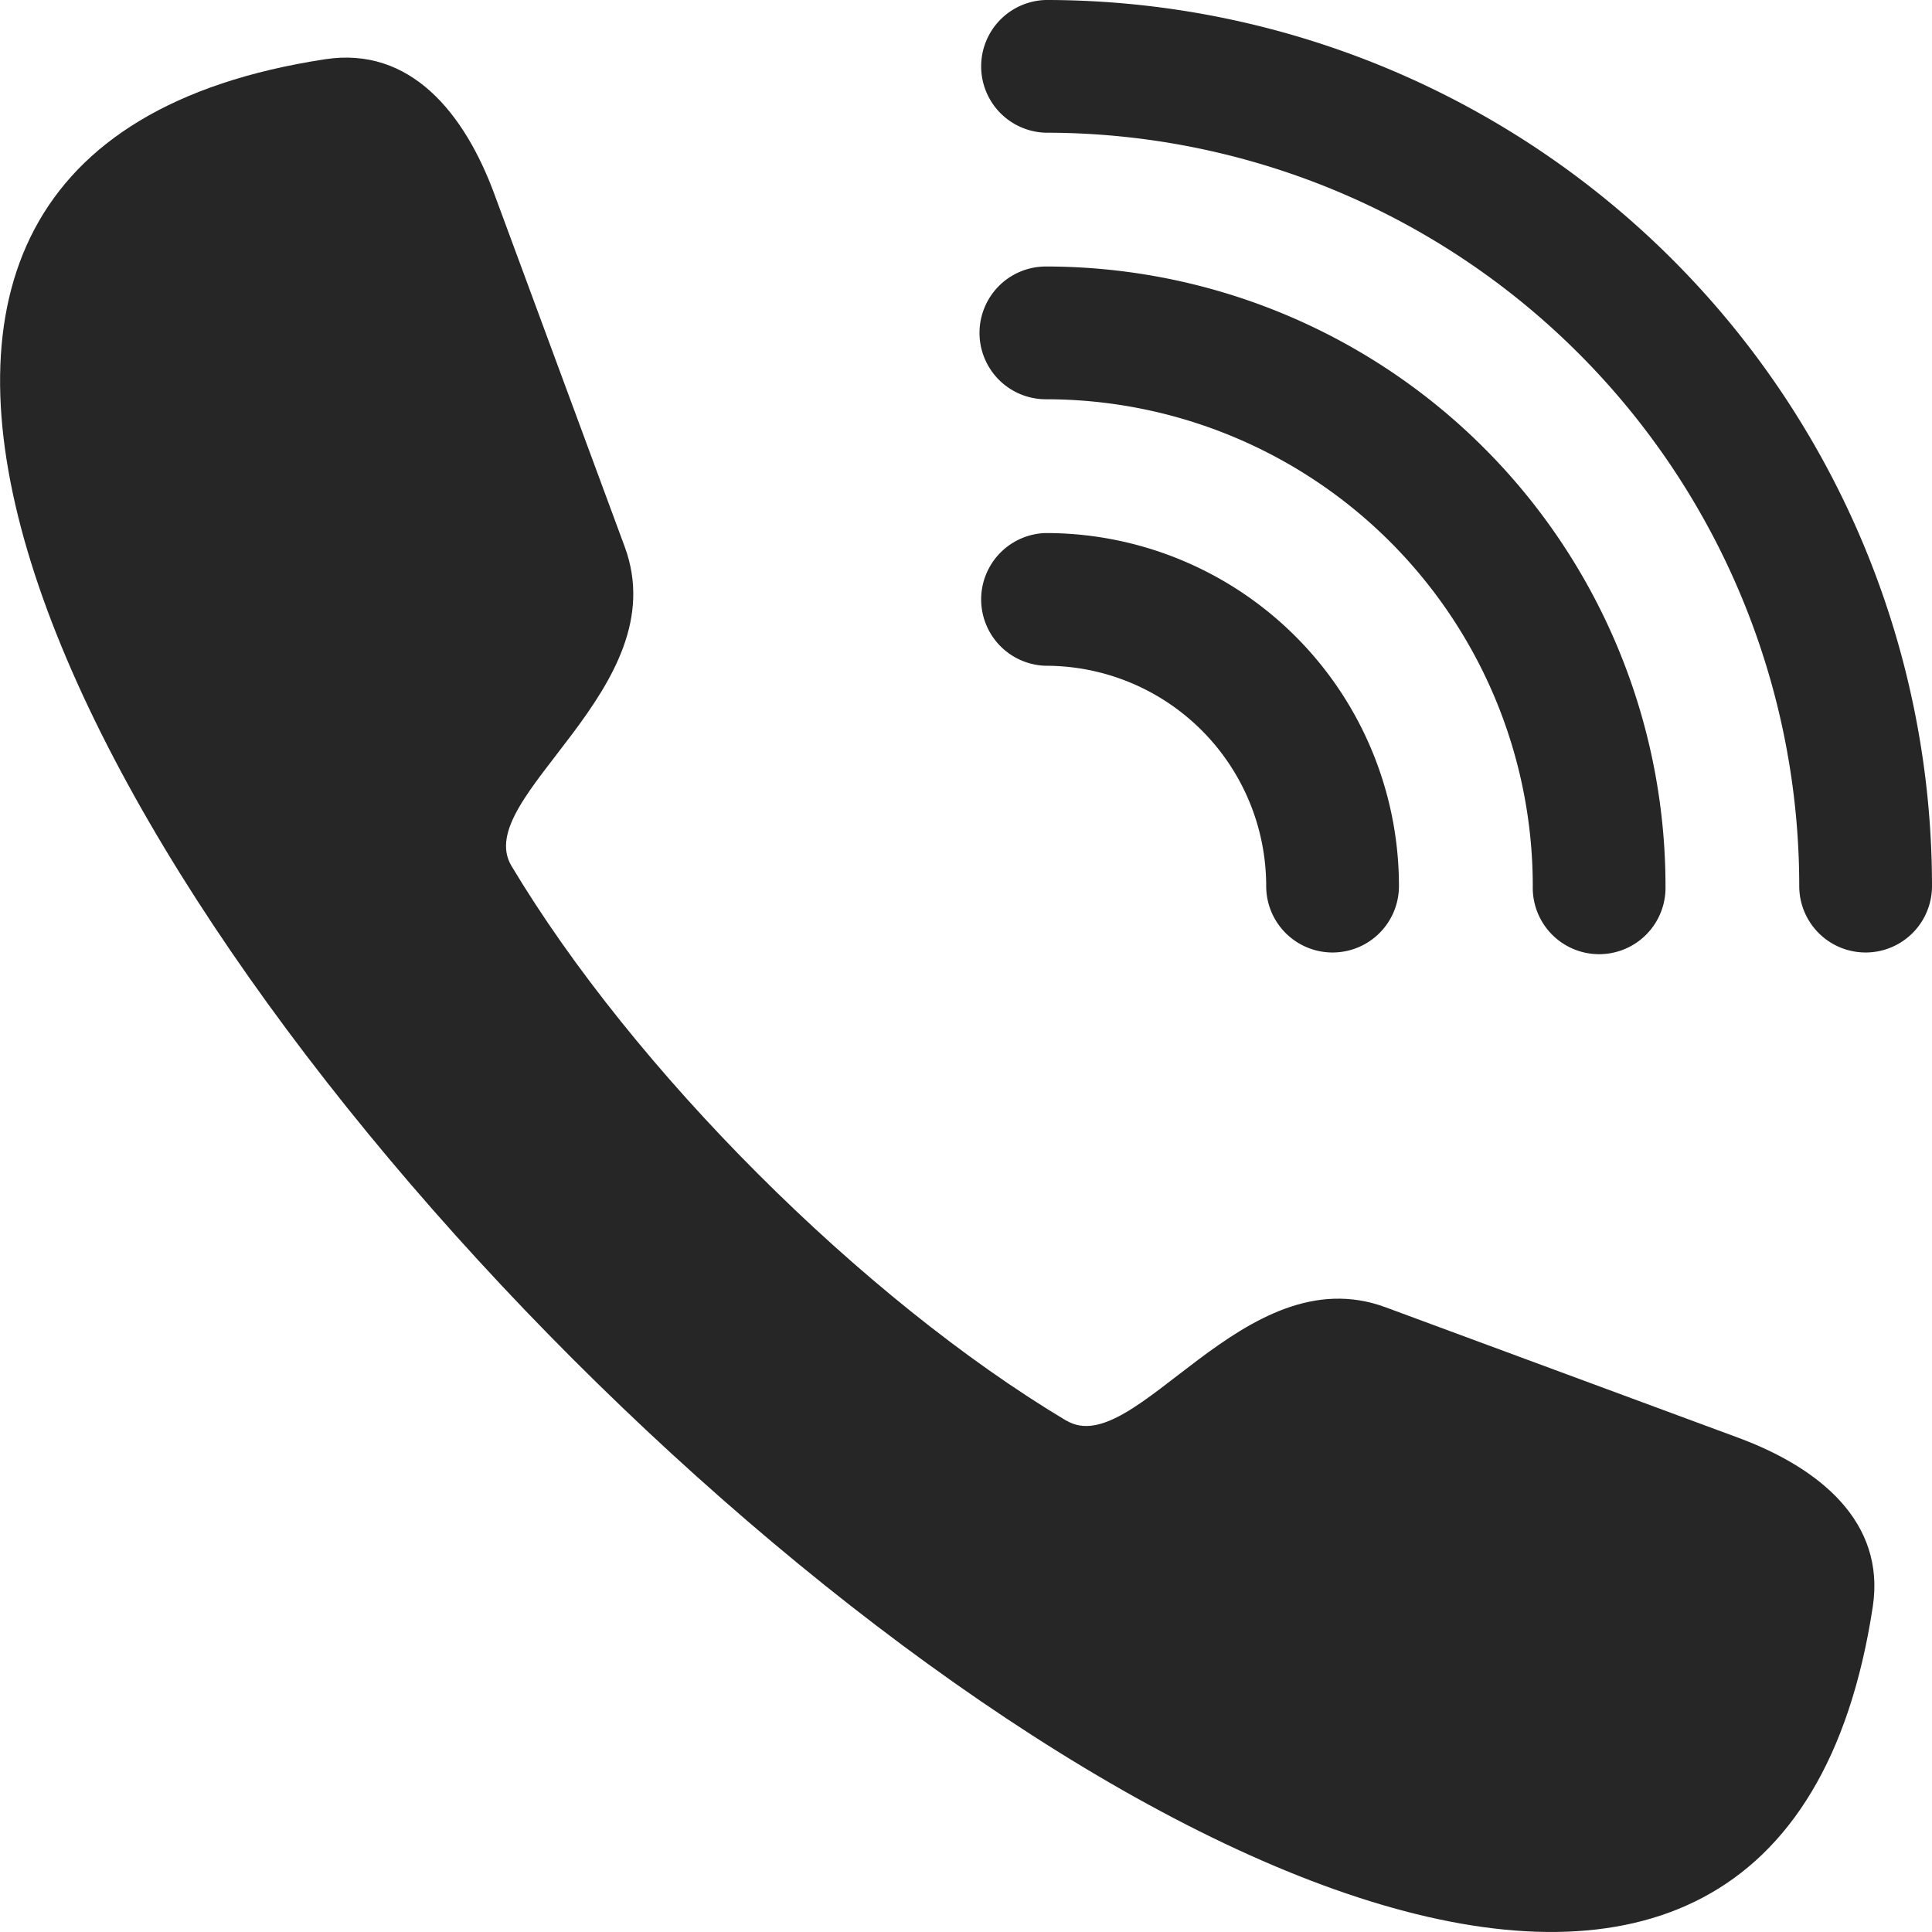
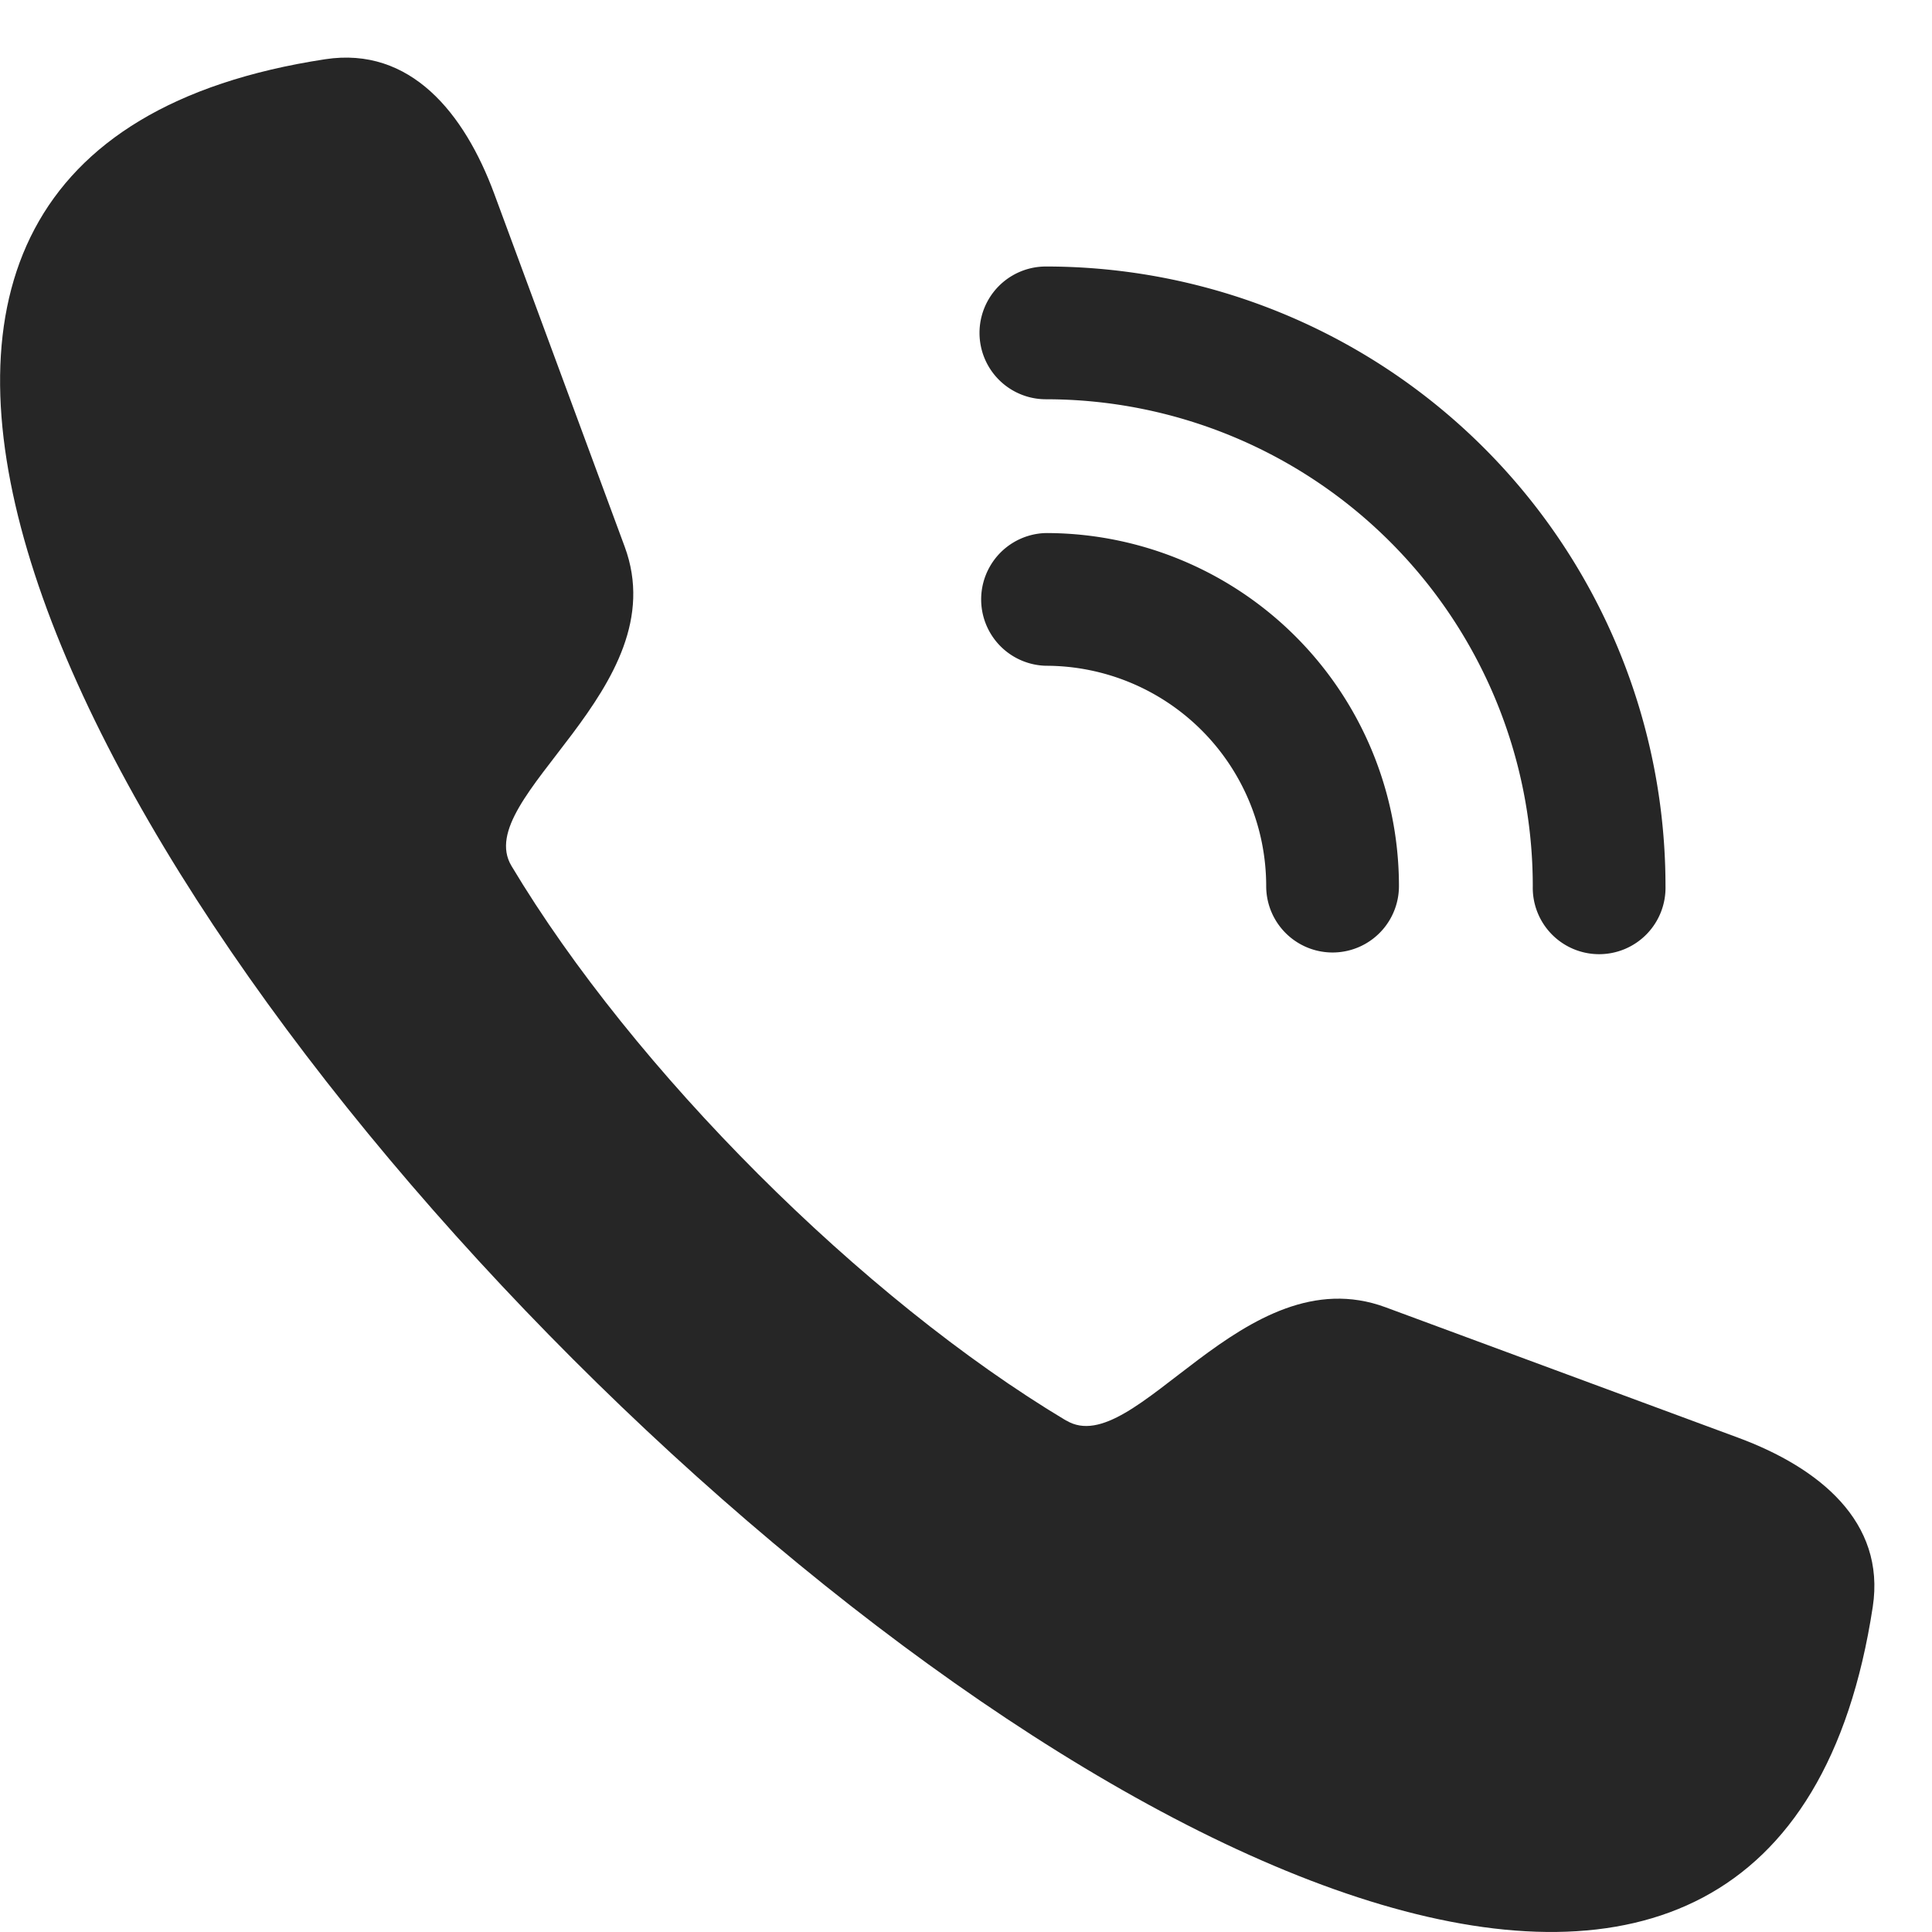
<svg xmlns="http://www.w3.org/2000/svg" viewBox="0 0 446.2 446.2">
  <defs>
    <style>.cls-1{fill-rule:evenodd;}</style>
  </defs>
  <g id="Layer_2" data-name="Layer 2">
    <g id="Isolation_Mode" data-name="Isolation Mode">
      <path class="cls-1" fill="#262626" d="M246.22,328.08c-47.1-28.18-99.92-81-128.1-128.1-9.49-15.86,38.29-40.89,26.15-73.73L114.15,44.76c-6.9-18.67-19.37-34.08-39.05-31.08C-206,56.55,389.64,652.24,432.52,371.1c3-19.68-12.42-32.15-31.09-39.06L320,301.92c-32.84-12.14-57.87,35.65-73.73,26.16Z" />
-       <path fill="#262626" d="M415.54,204.65a15.33,15.33,0,0,0,30.66,0A204.65,204.65,0,0,0,241.54,0a15.33,15.33,0,0,0,0,30.65,174,174,0,0,1,174,174Z" />
      <path fill="#262626" d="M354,204.65a15.33,15.33,0,1,0,30.65,0,143.09,143.09,0,0,0-143.1-143.1,15.33,15.33,0,0,0,0,30.66A112.45,112.45,0,0,1,354,204.65Z" />
      <path fill="#262626" d="M292.43,204.65a15.33,15.33,0,1,0,30.66,0,81.53,81.53,0,0,0-81.55-81.54,15.33,15.33,0,0,0,0,30.65,50.89,50.89,0,0,1,50.89,50.89Z" />
    </g>
  </g>
</svg>